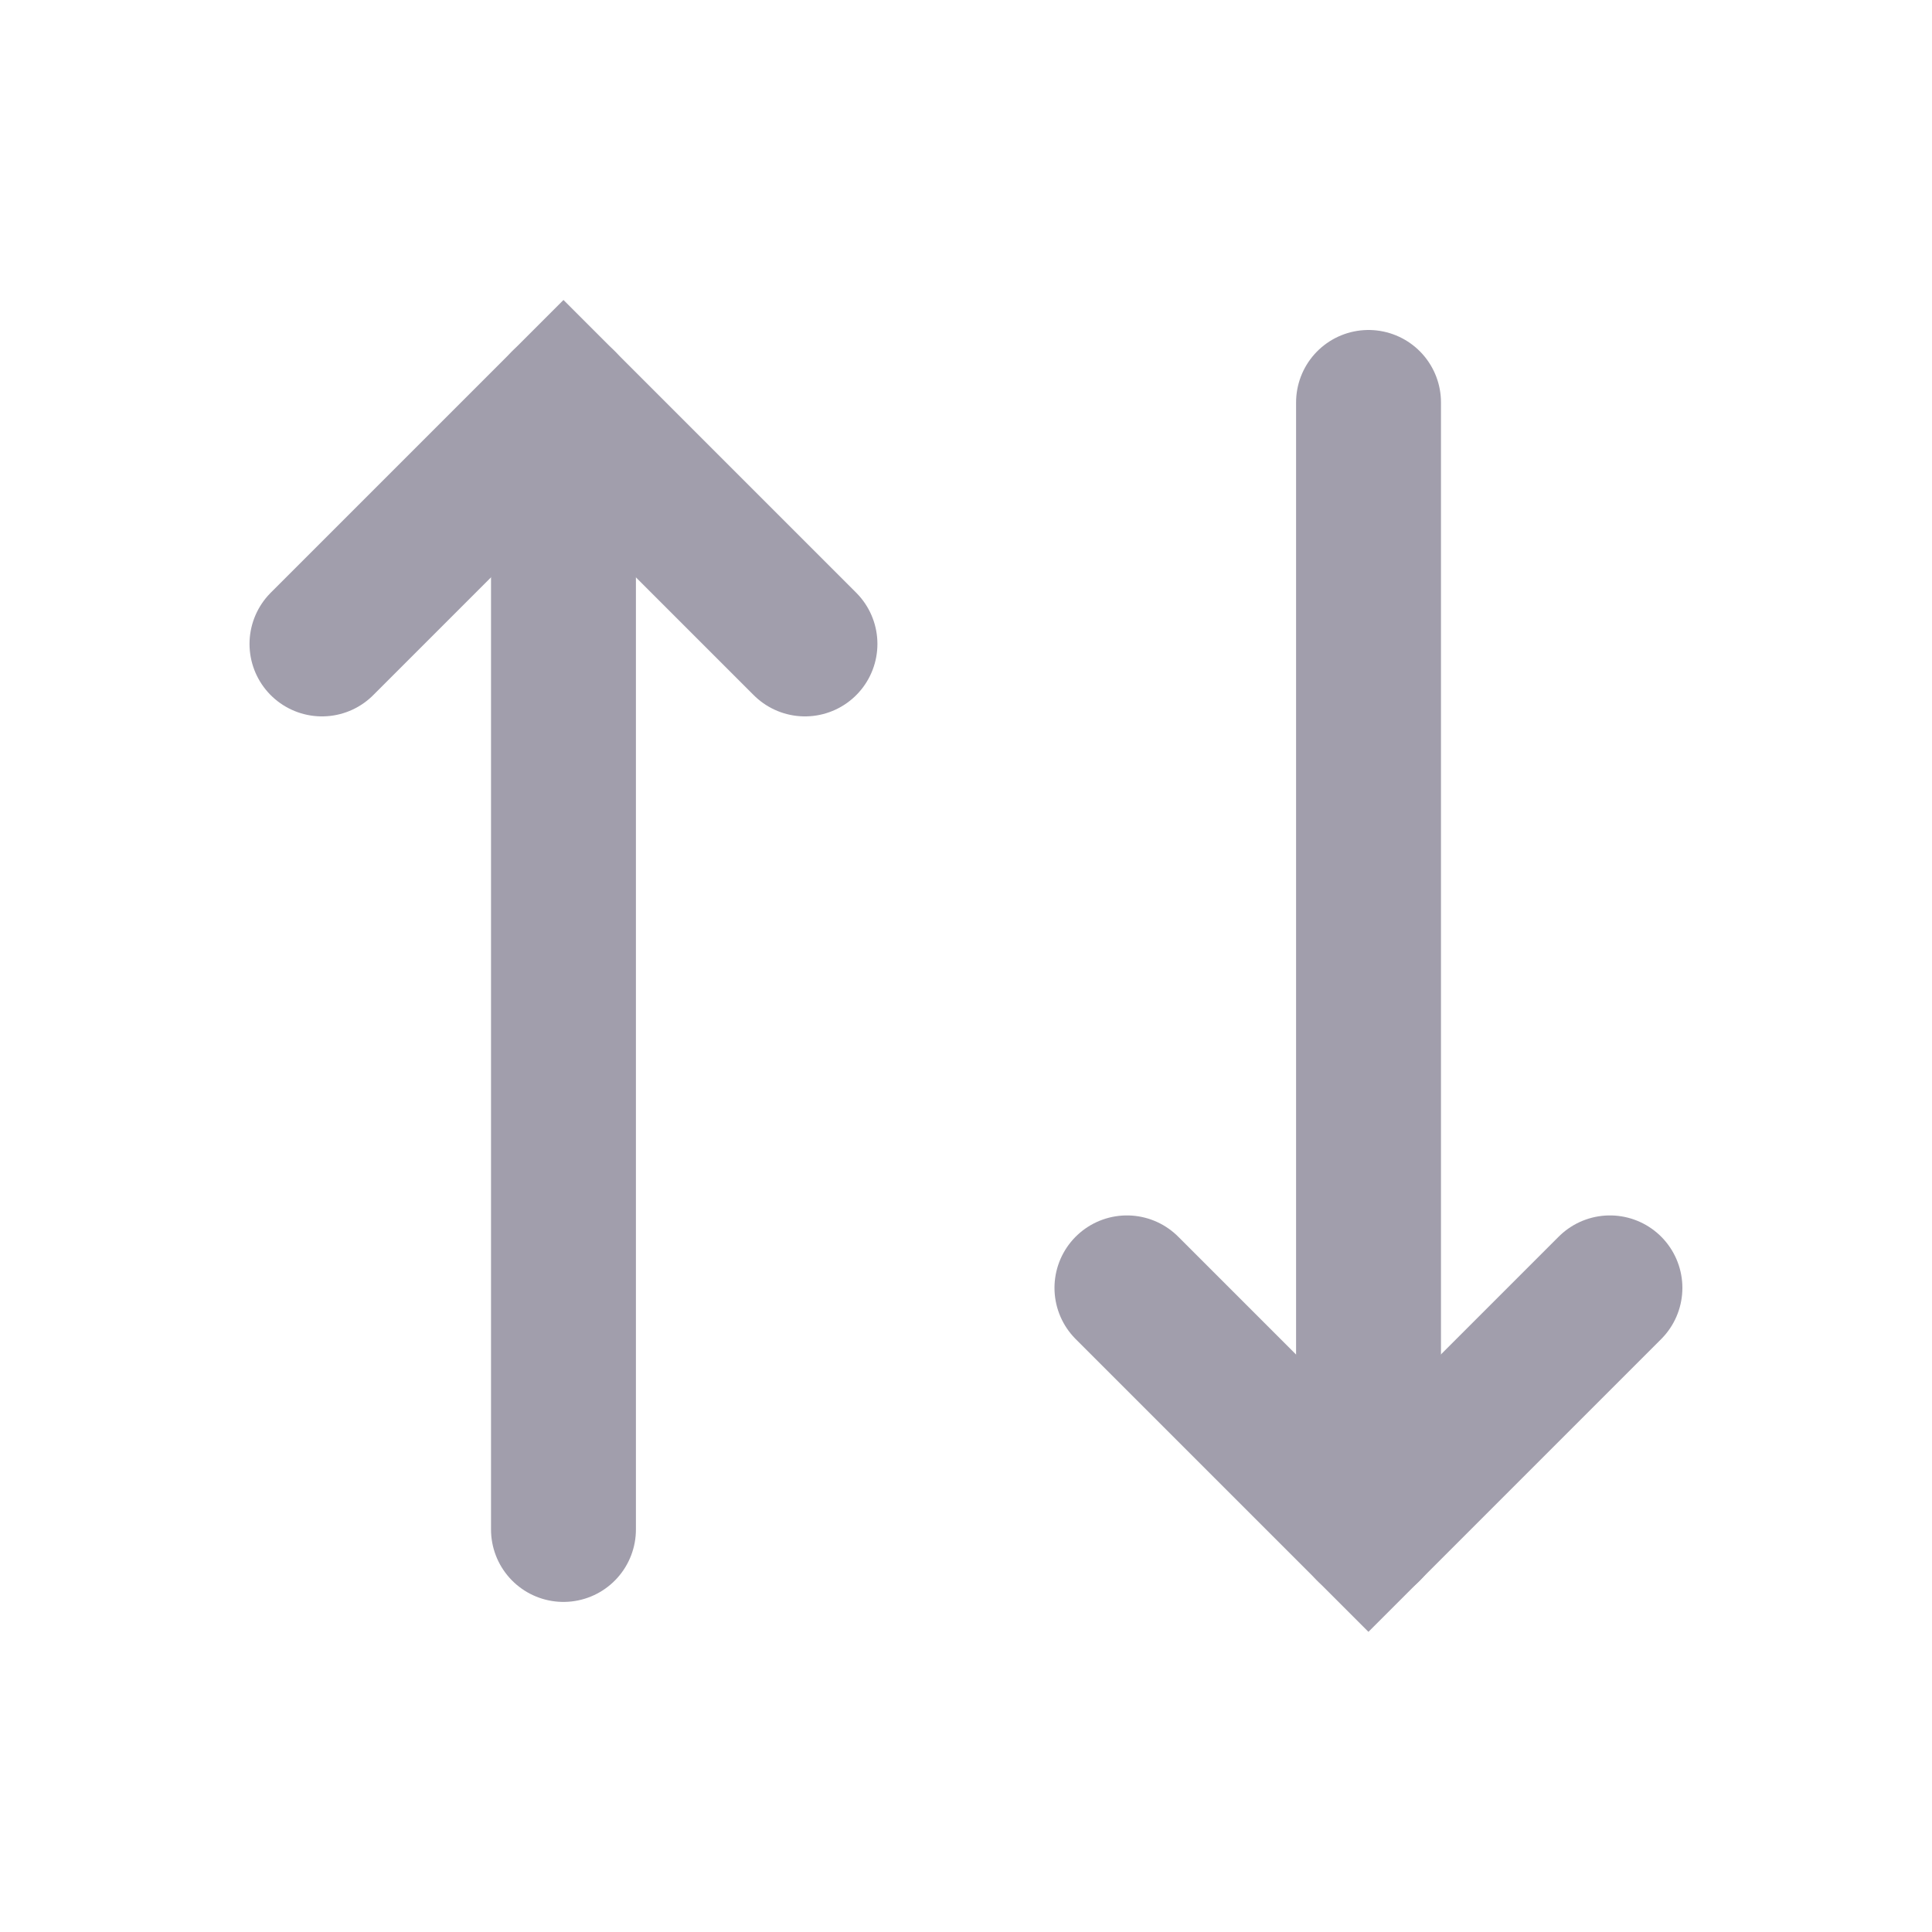
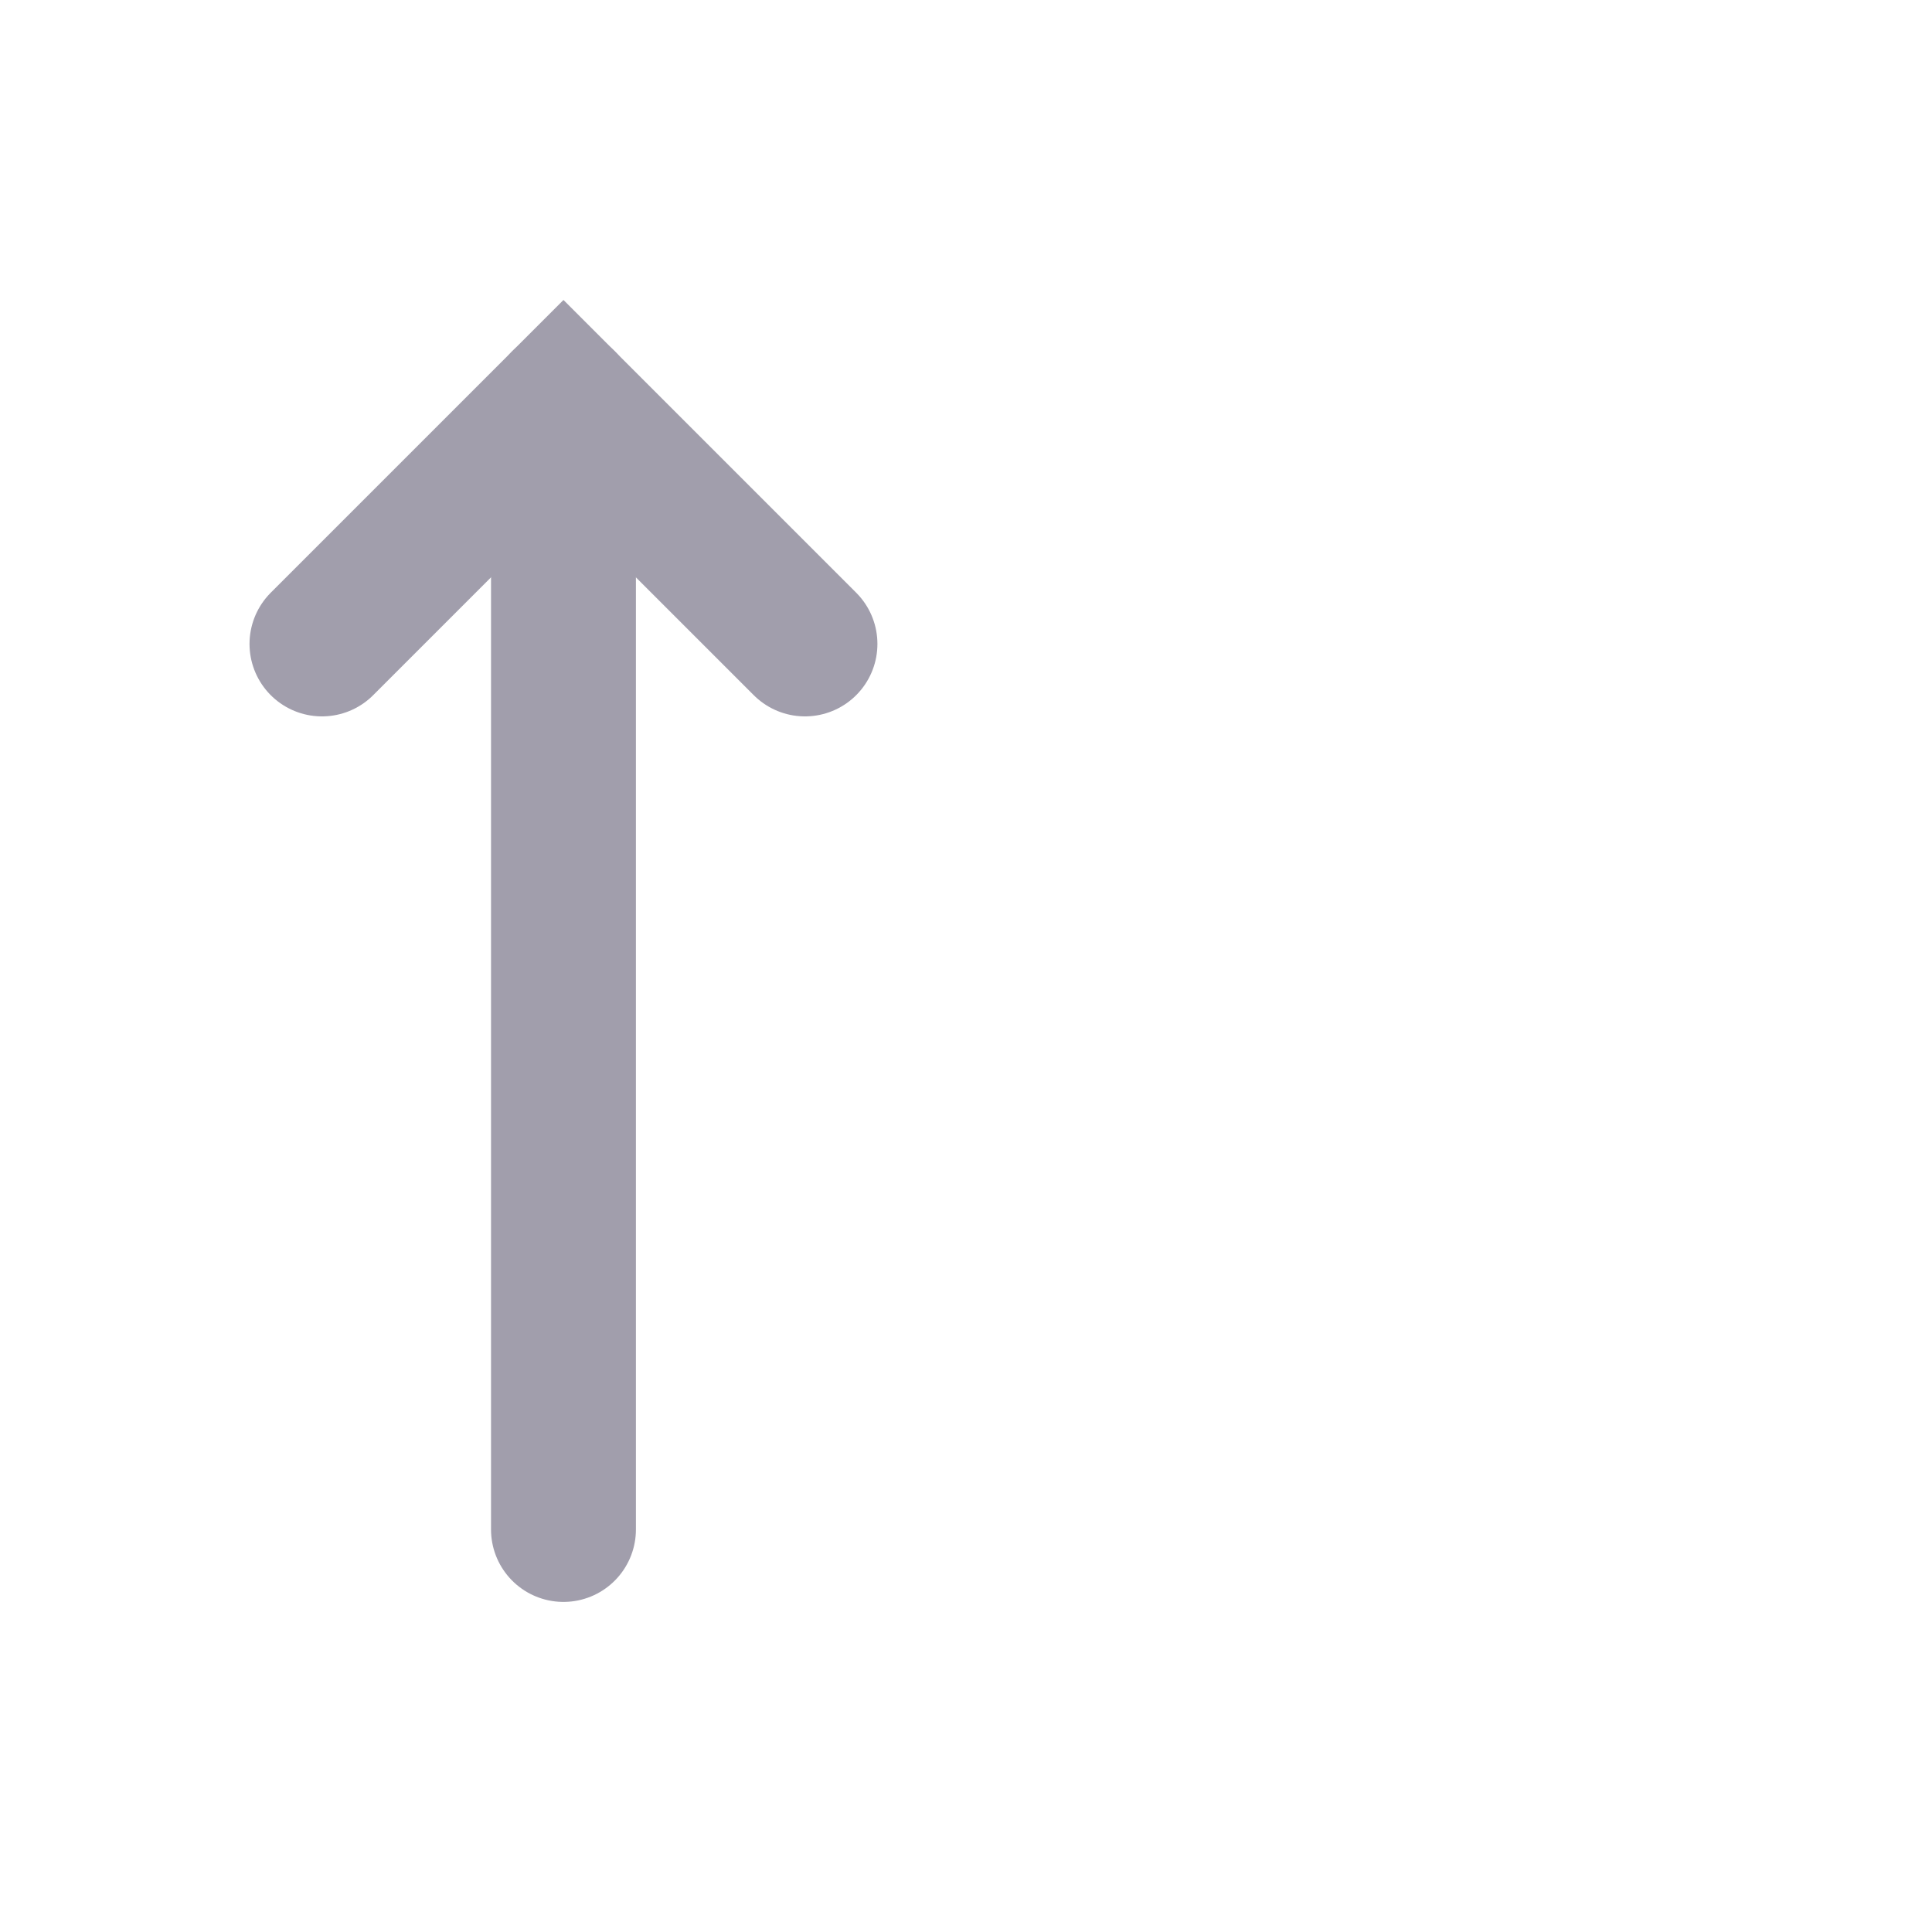
<svg xmlns="http://www.w3.org/2000/svg" width="20" height="20" viewBox="0 0 20 20" fill="none">
  <path d="M8.333 6.666L5.833 4.166L3.333 6.666" stroke="#A19EAC" stroke-width="1.5" stroke-linecap="round" stroke-line="round" />
  <path d="M5.833 15.833V4.166" stroke="#A19EAC" stroke-width="1.5" stroke-linecap="round" stroke-line="round" />
-   <path d="M11.666 13.332L14.166 15.832L16.666 13.332" stroke="#A19EAC" stroke-width="1.5" stroke-linecap="round" stroke-line="round" />
-   <path d="M14.167 4.166V15.833" stroke="#A19EAC" stroke-width="1.5" stroke-linecap="round" stroke-line="round" />
</svg>